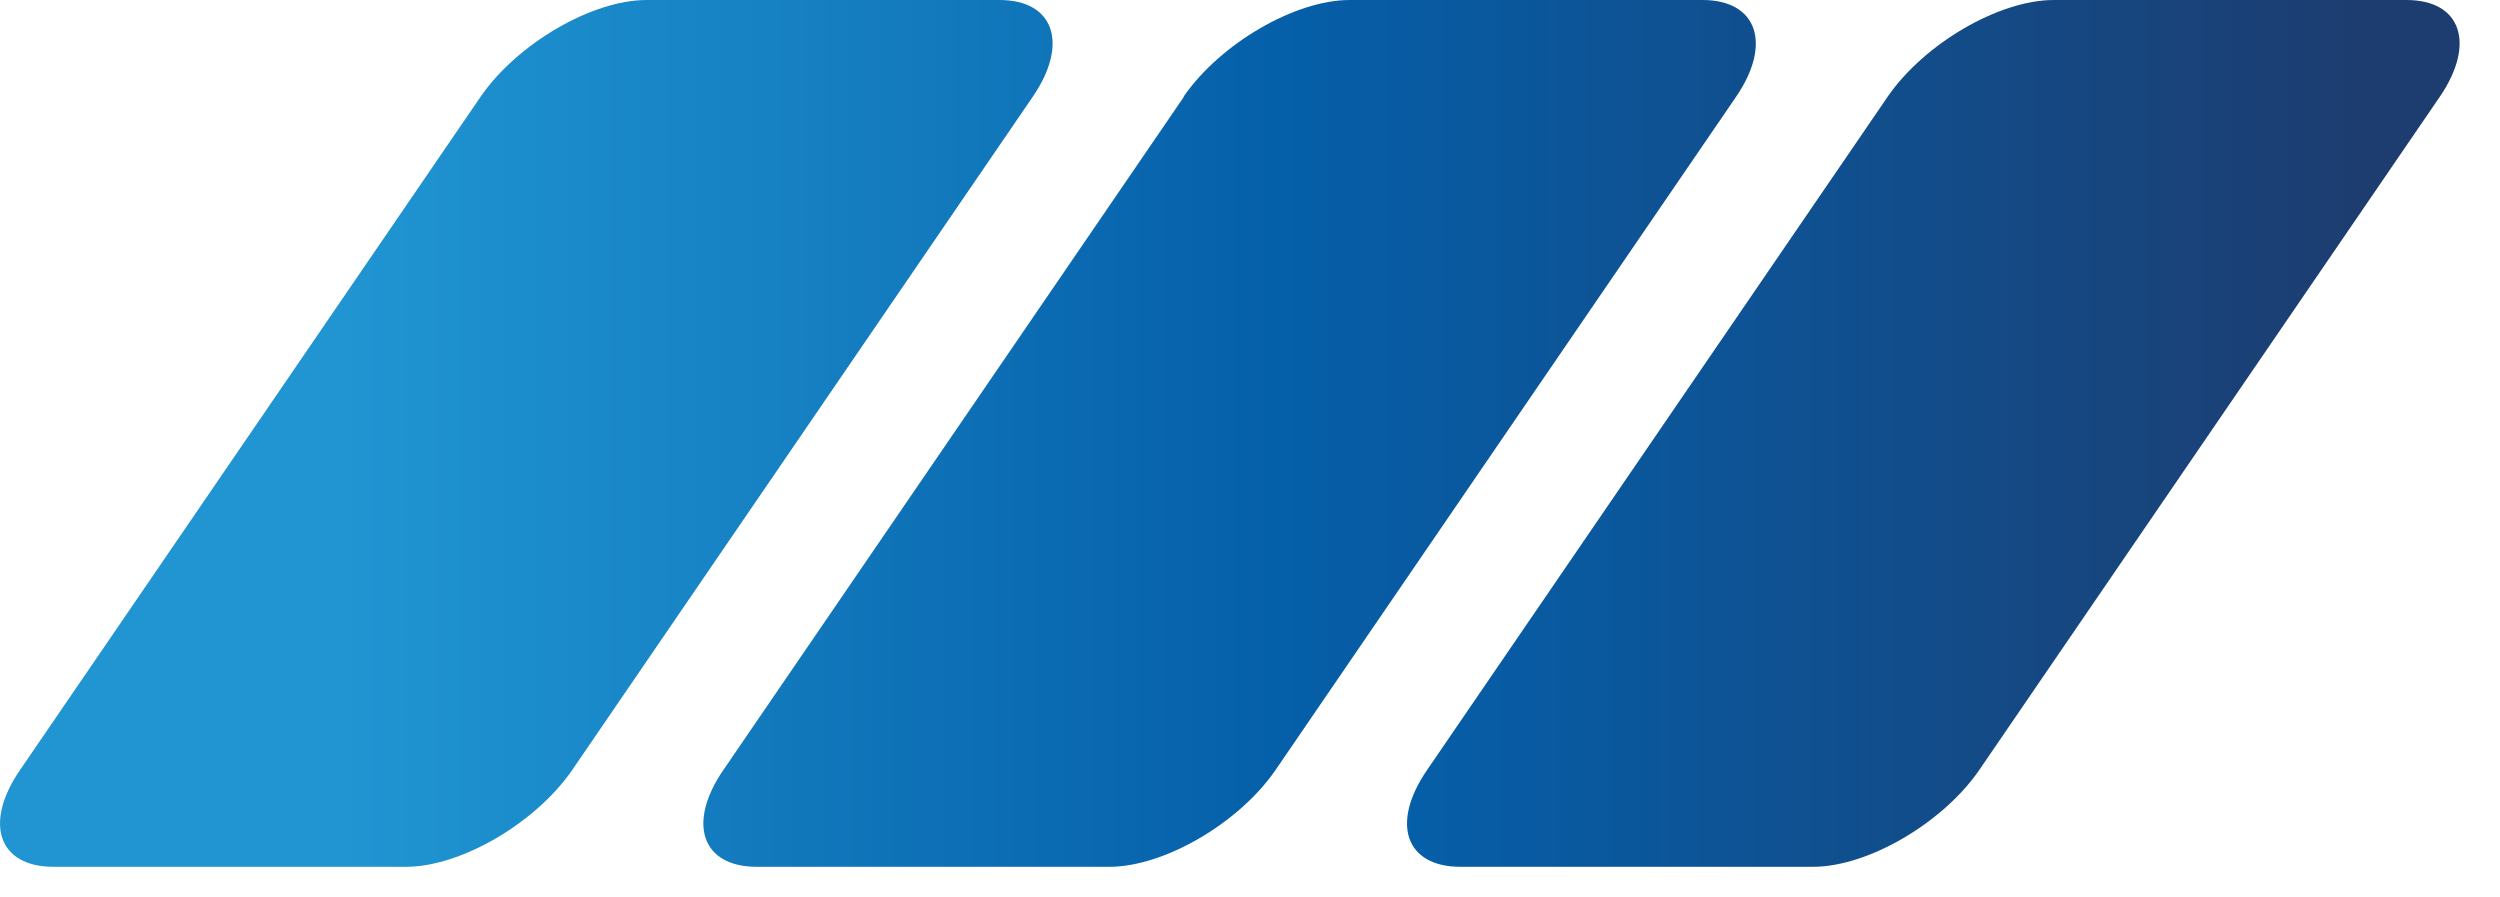
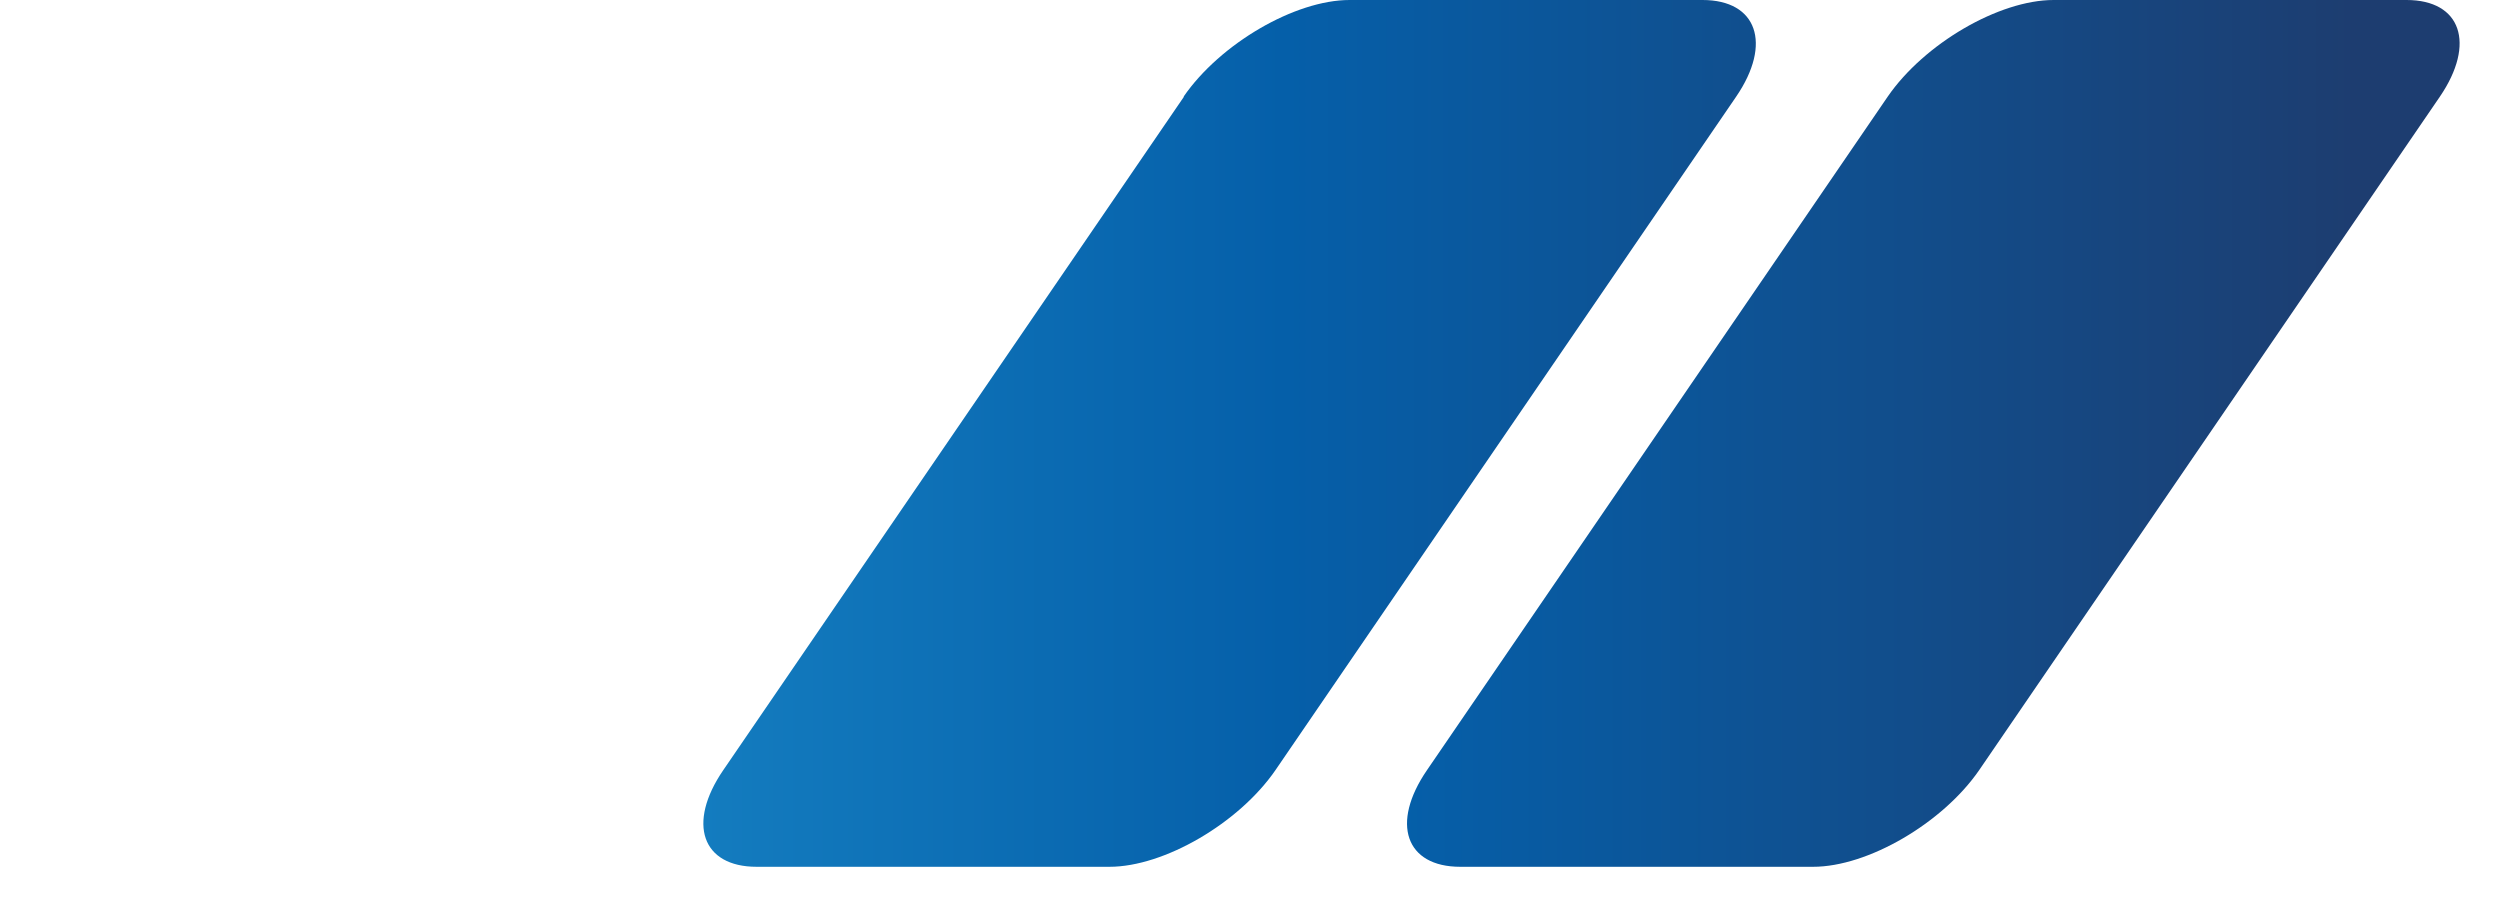
<svg xmlns="http://www.w3.org/2000/svg" width="39" height="14" viewBox="0 0 39 14" fill="none">
-   <path d="M7.498 1.508L0.311 12.014C-0.259 12.846 -0.021 13.522 0.831 13.522H6.336C7.188 13.522 8.355 12.841 8.925 12.014L16.112 1.508C16.677 0.681 16.444 0 15.592 0H10.087C9.235 0 8.067 0.681 7.498 1.508Z" fill="url(#paint0_linear_251_290)" />
  <path d="M18.47 1.508L11.283 12.014C10.713 12.846 10.951 13.522 11.803 13.522H17.308C18.16 13.522 19.328 12.841 19.897 12.014L27.084 1.508C27.649 0.681 27.411 0 26.559 0H21.054C20.202 0 19.034 0.681 18.464 1.508H18.47Z" fill="url(#paint1_linear_251_290)" />
  <path d="M29.448 1.508L22.261 12.014C21.69 12.846 21.928 13.522 22.78 13.522H28.285C29.138 13.522 30.305 12.841 30.875 12.014L38.062 1.508C38.626 0.681 38.394 0 37.542 0H32.037C31.185 0 30.017 0.681 29.448 1.508Z" fill="url(#paint2_linear_251_290)" />
  <defs>
    <linearGradient id="paint0_linear_251_290" x1="0.001" y1="6.766" x2="44.341" y2="6.766" gradientUnits="userSpaceOnUse">
      <stop offset="0.12" stop-color="#2095D2" />
      <stop offset="0.53" stop-color="#055FA9" />
      <stop offset="0.82" stop-color="#1D3D70" />
    </linearGradient>
    <linearGradient id="paint1_linear_251_290" x1="1.003" y1="6.766" x2="43.324" y2="6.766" gradientUnits="userSpaceOnUse">
      <stop offset="0.05" stop-color="#2095D2" />
      <stop offset="0.45" stop-color="#055FA9" />
      <stop offset="0.81" stop-color="#1D3D70" />
    </linearGradient>
    <linearGradient id="paint2_linear_251_290" x1="0.843" y1="6.766" x2="44.674" y2="6.766" gradientUnits="userSpaceOnUse">
      <stop offset="0.09" stop-color="#2095D2" />
      <stop offset="0.48" stop-color="#055FA9" />
      <stop offset="0.82" stop-color="#1D3D70" />
    </linearGradient>
  </defs>
</svg>